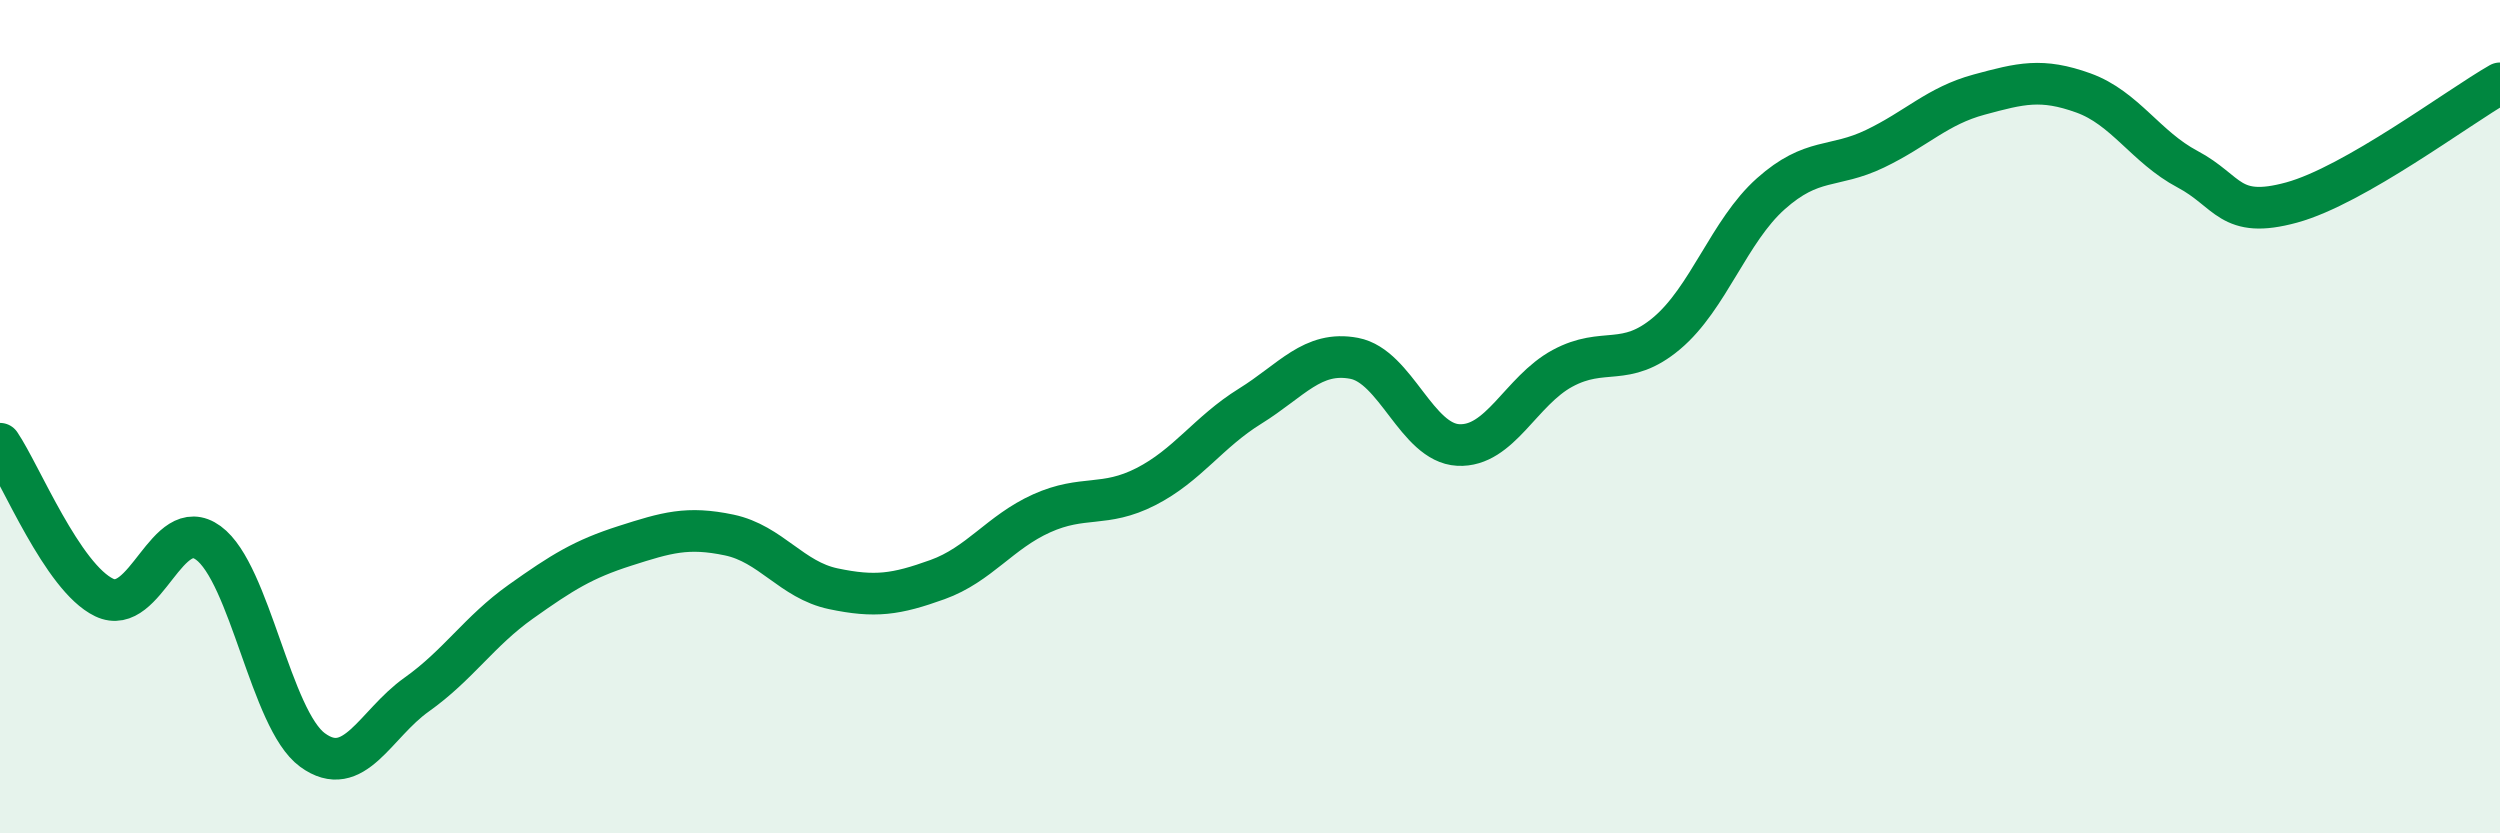
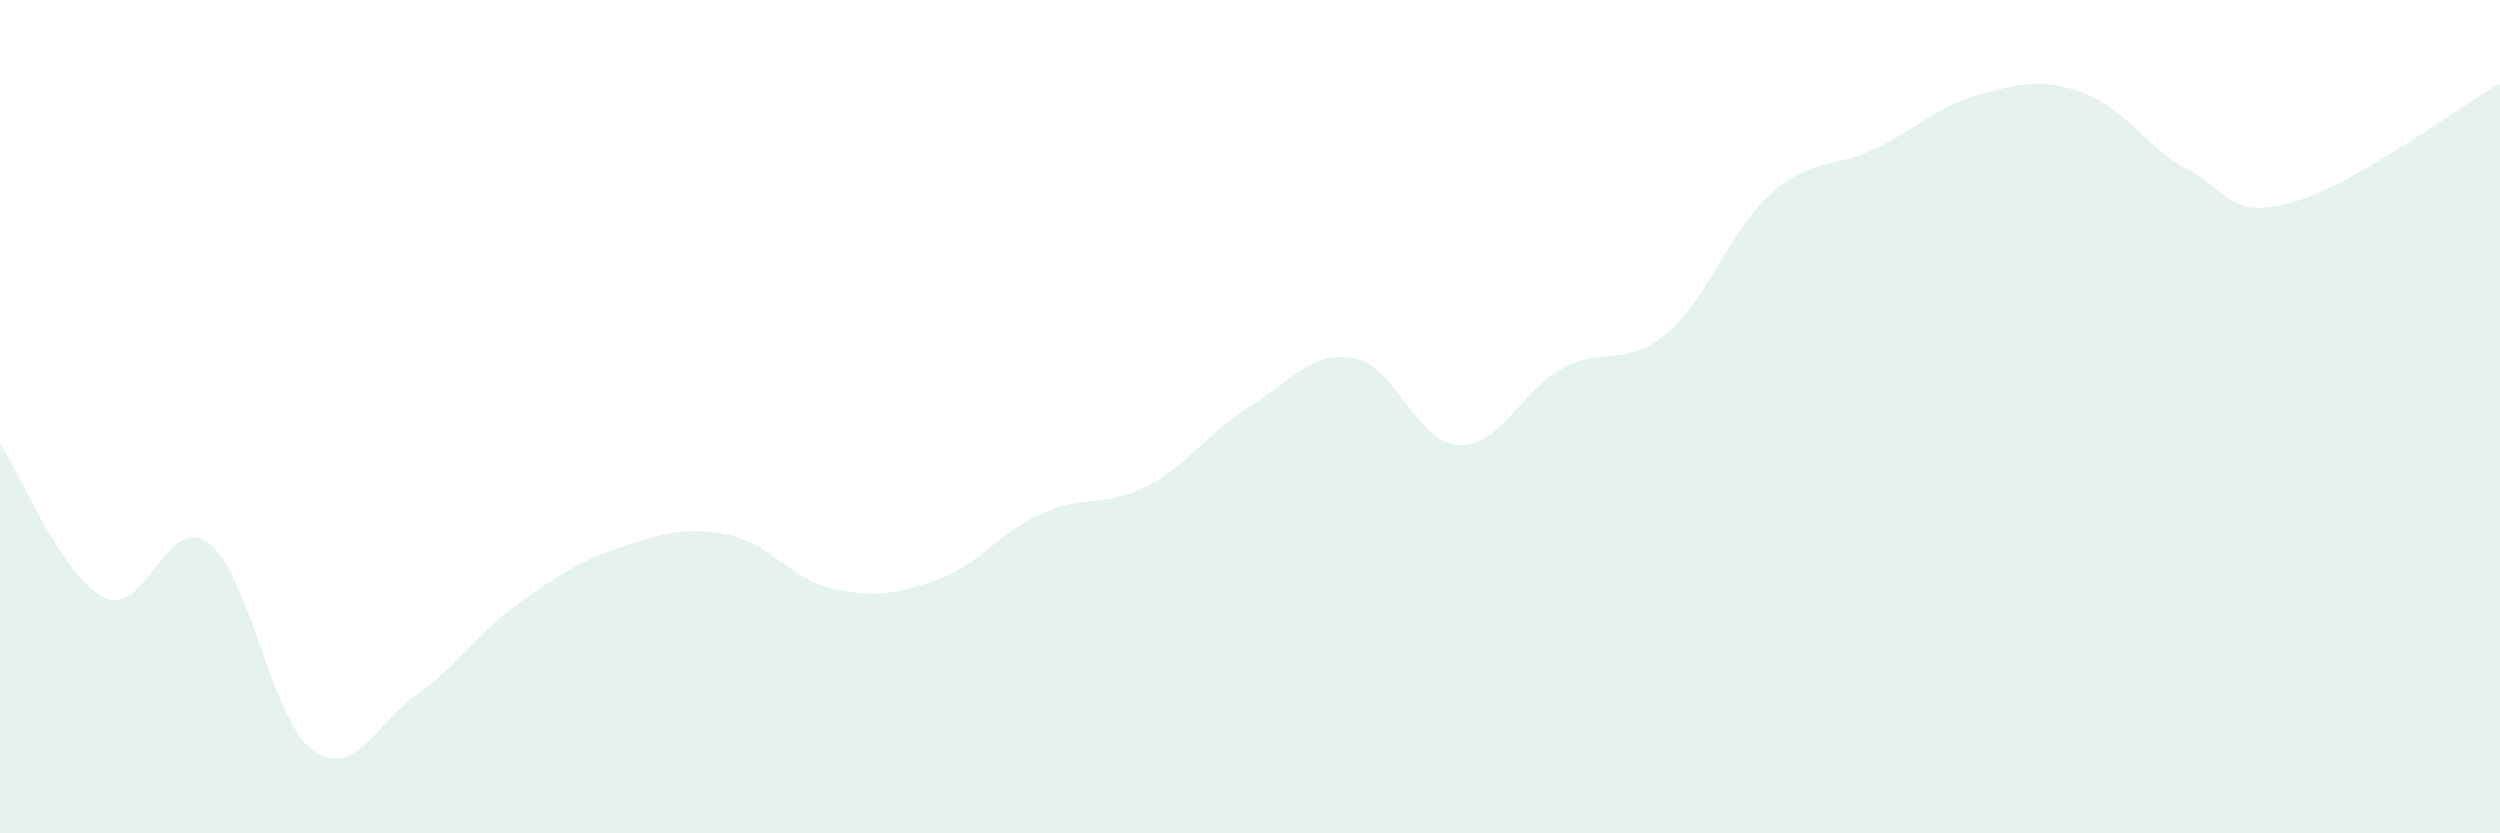
<svg xmlns="http://www.w3.org/2000/svg" width="60" height="20" viewBox="0 0 60 20">
  <path d="M 0,10.65 C 0.5,11.39 1.5,13.86 2.5,14.34 C 3.5,14.82 4,12.3 5,13.03 C 6,13.76 6.5,17.27 7.5,18 C 8.5,18.73 9,17.38 10,16.67 C 11,15.96 11.5,15.15 12.5,14.44 C 13.5,13.73 14,13.42 15,13.1 C 16,12.78 16.5,12.63 17.5,12.84 C 18.5,13.05 19,13.92 20,14.13 C 21,14.34 21.5,14.27 22.5,13.91 C 23.5,13.55 24,12.77 25,12.32 C 26,11.87 26.5,12.19 27.5,11.68 C 28.5,11.17 29,10.37 30,9.75 C 31,9.13 31.5,8.41 32.5,8.6 C 33.5,8.79 34,10.63 35,10.68 C 36,10.73 36.5,9.38 37.5,8.84 C 38.5,8.3 39,8.84 40,8 C 41,7.16 41.5,5.54 42.5,4.65 C 43.5,3.76 44,4.05 45,3.57 C 46,3.09 46.5,2.54 47.5,2.27 C 48.5,2 49,1.87 50,2.23 C 51,2.59 51.5,3.53 52.5,4.06 C 53.5,4.59 53.5,5.27 55,4.86 C 56.5,4.45 59,2.57 60,2L60 20L0 20Z" fill="#008740" opacity="0.1" stroke-linecap="round" stroke-linejoin="round" />
-   <path d="M 0,10.65 C 0.5,11.39 1.5,13.86 2.5,14.34 C 3.5,14.82 4,12.3 5,13.03 C 6,13.76 6.5,17.27 7.5,18 C 8.5,18.73 9,17.38 10,16.67 C 11,15.96 11.5,15.15 12.5,14.44 C 13.5,13.73 14,13.42 15,13.1 C 16,12.78 16.5,12.63 17.5,12.84 C 18.5,13.05 19,13.92 20,14.13 C 21,14.34 21.5,14.27 22.5,13.91 C 23.5,13.55 24,12.77 25,12.32 C 26,11.87 26.5,12.19 27.5,11.68 C 28.5,11.17 29,10.37 30,9.75 C 31,9.13 31.5,8.41 32.5,8.6 C 33.5,8.79 34,10.63 35,10.68 C 36,10.73 36.5,9.38 37.5,8.84 C 38.5,8.3 39,8.84 40,8 C 41,7.16 41.5,5.54 42.5,4.65 C 43.5,3.76 44,4.05 45,3.57 C 46,3.09 46.5,2.54 47.5,2.27 C 48.5,2 49,1.87 50,2.23 C 51,2.59 51.5,3.53 52.5,4.06 C 53.5,4.59 53.5,5.27 55,4.86 C 56.5,4.45 59,2.57 60,2" stroke="#008740" stroke-width="1" fill="none" stroke-linecap="round" stroke-linejoin="round" />
</svg>